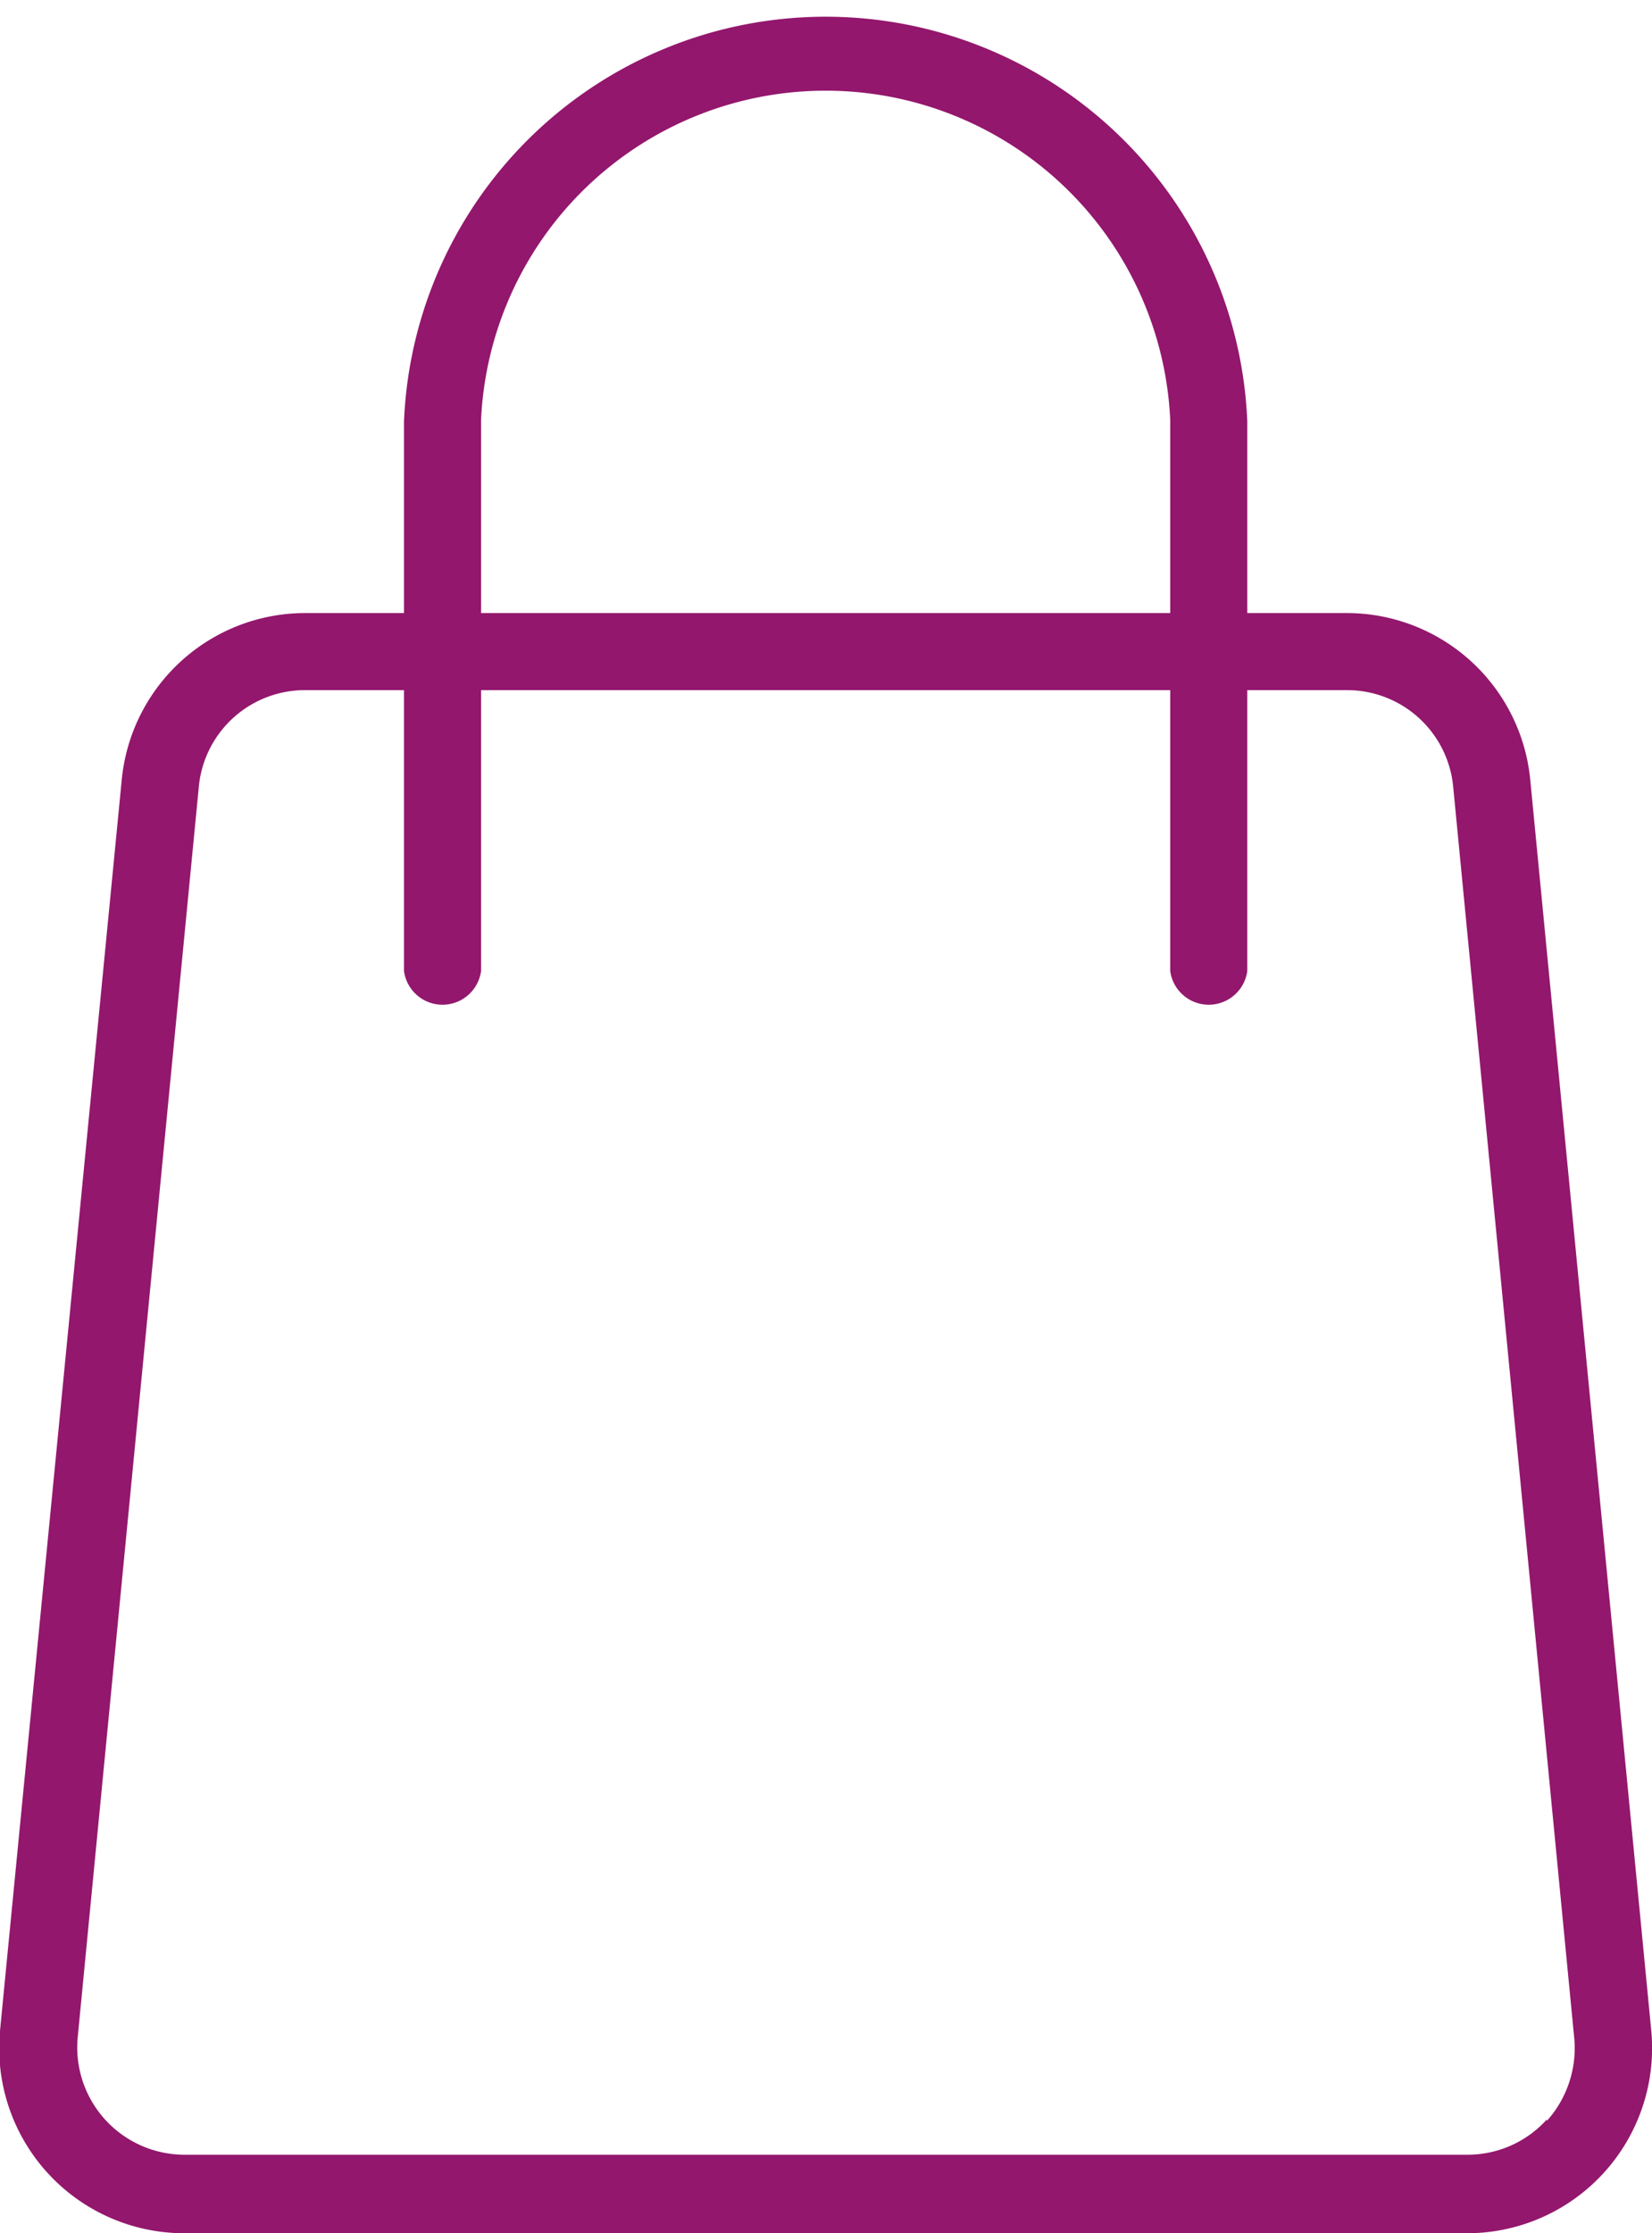
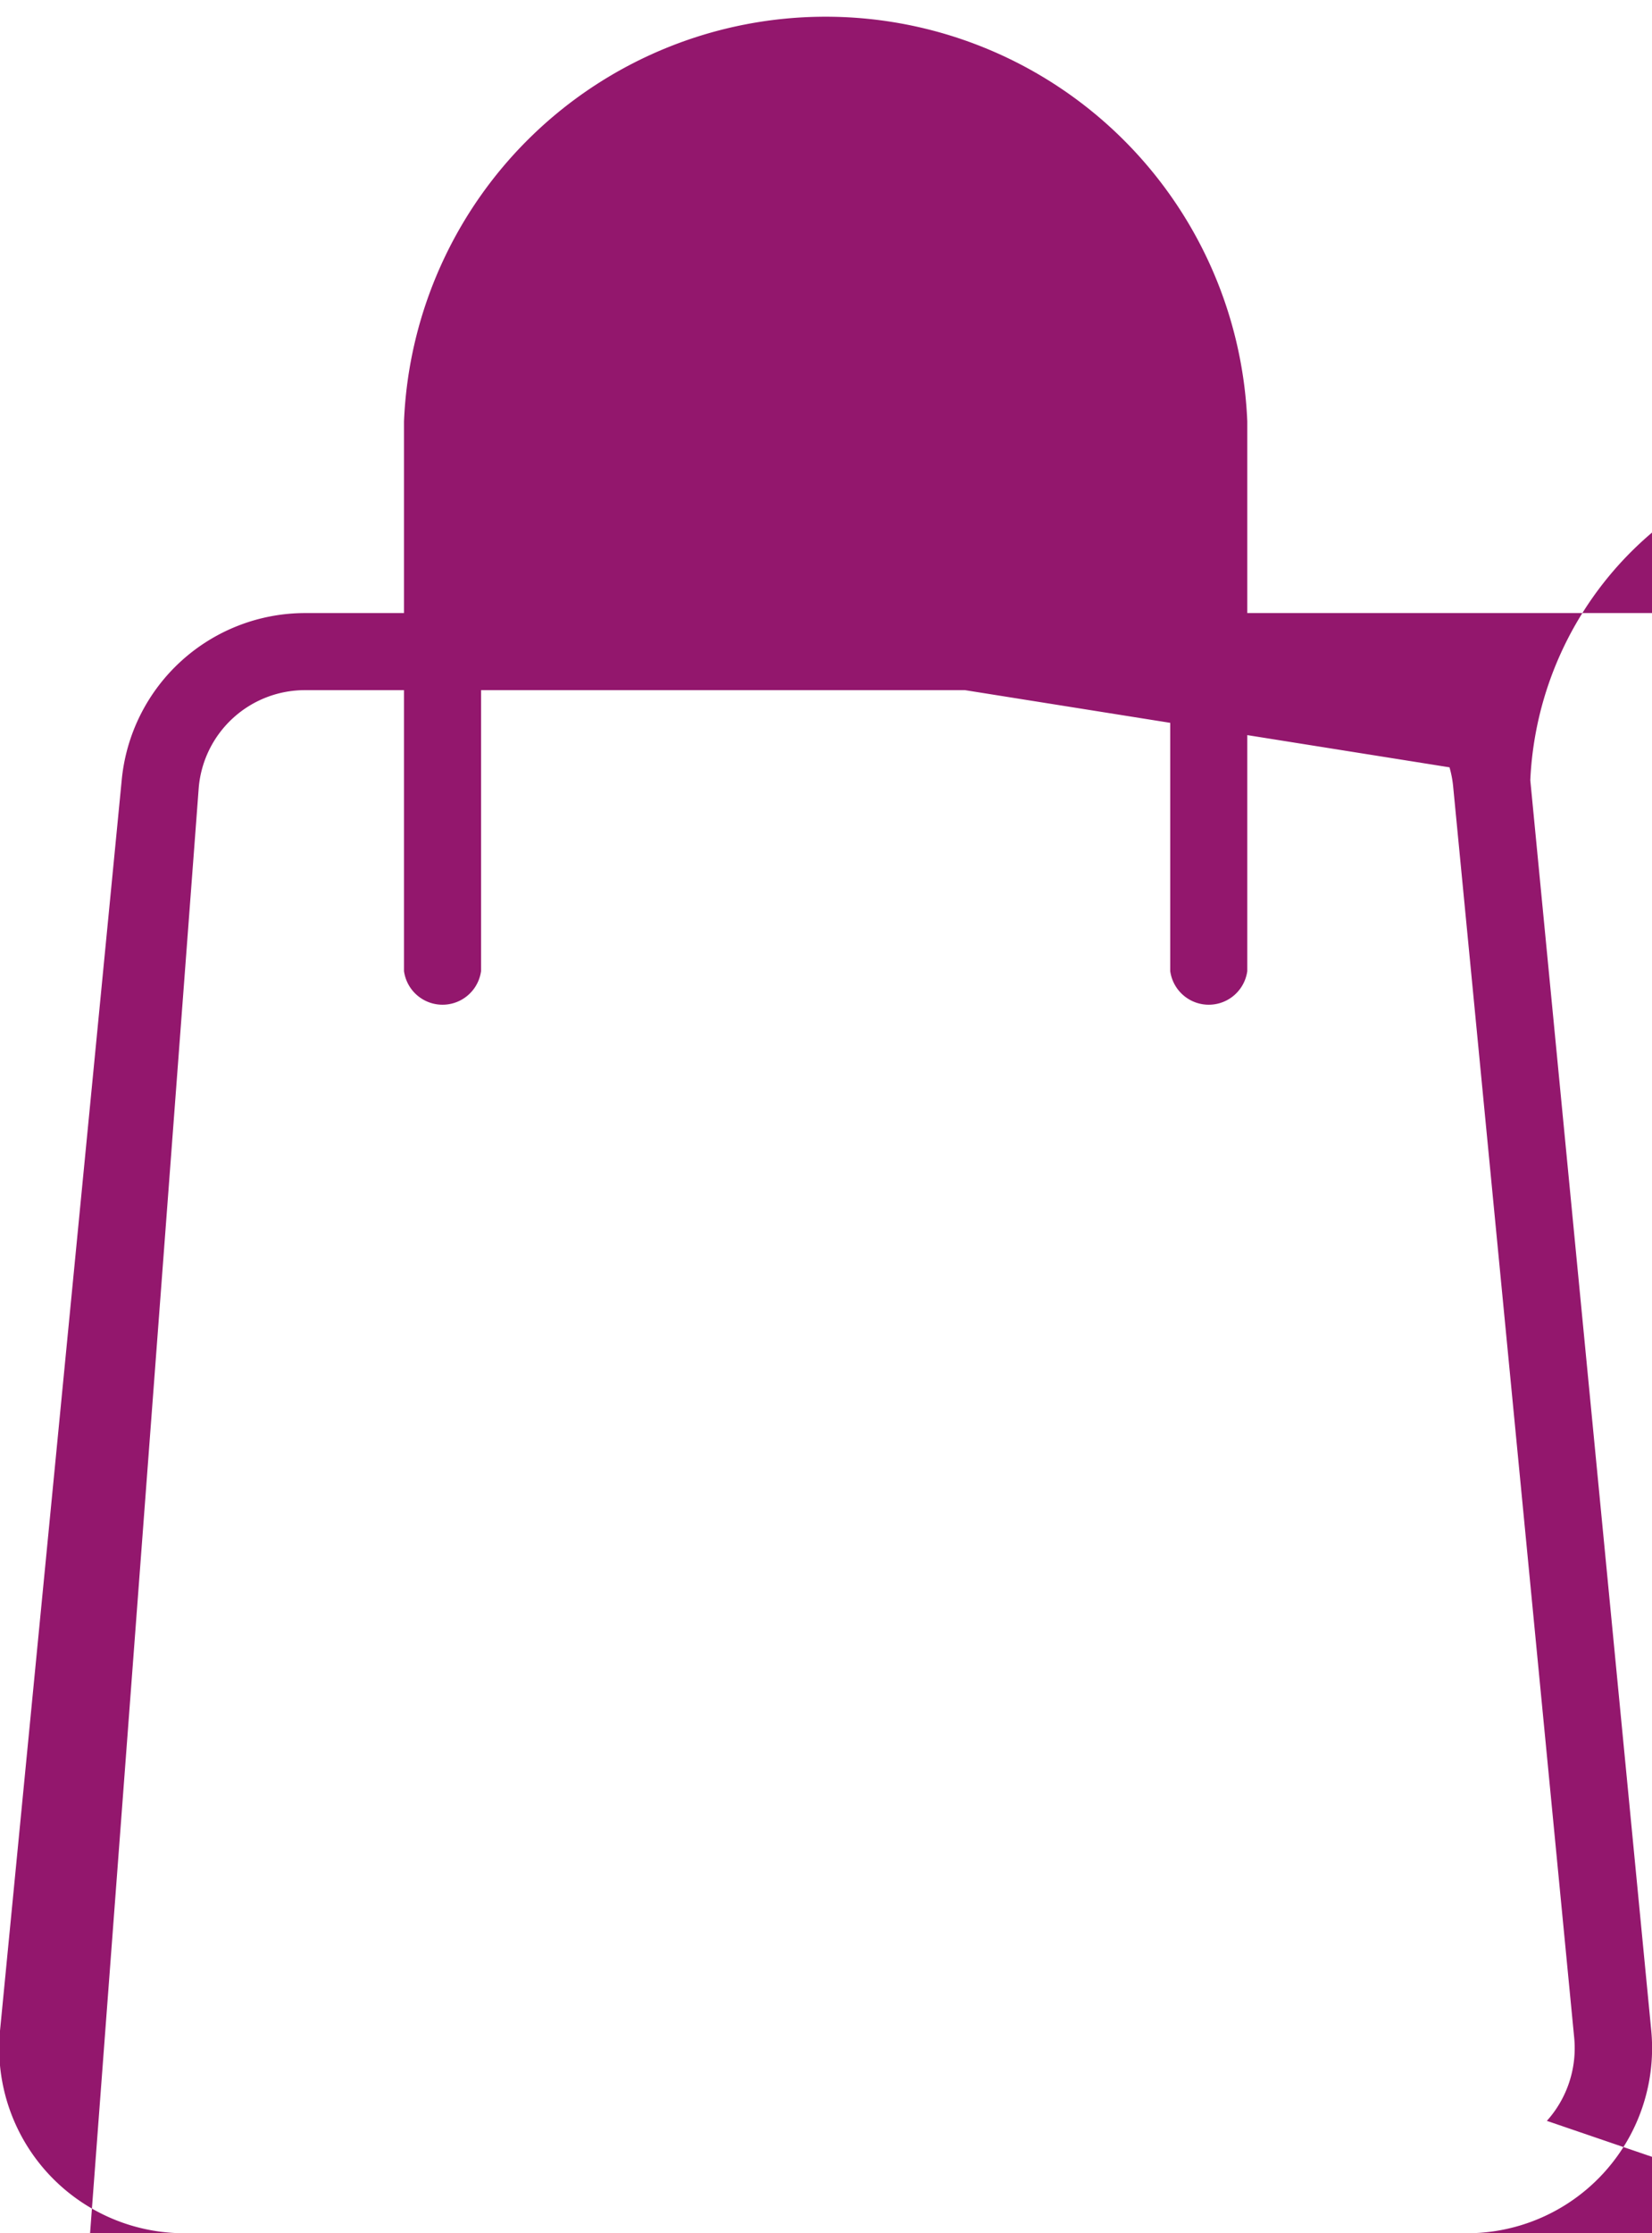
<svg xmlns="http://www.w3.org/2000/svg" id="Ebene_1" data-name="Ebene 1" viewBox="0 0 22.94 31">
  <defs>
    <style>.cls-1{fill:#93176d;}</style>
  </defs>
-   <path class="cls-1" d="M21.25,10.83h0A2.56,2.56,0,0,0,18.7,8.51H17.32V5.85a5.86,5.86,0,0,0-11.71,0V8.51H4.24a2.56,2.56,0,0,0-2.55,2.32L0,28.19A2.57,2.57,0,0,0,2.56,31H20.38a2.57,2.57,0,0,0,2.55-2.81Zm-14.57-5a4.79,4.79,0,0,1,9.57,0V8.51H6.68Zm14.8,23.59a1.48,1.48,0,0,1-1.1.49H2.56a1.49,1.49,0,0,1-1.48-1.64L2.76,10.93A1.48,1.48,0,0,1,4.24,9.58H5.61v3.9a.54.54,0,0,0,1.07,0V9.58h9.57v3.9a.54.54,0,0,0,1.07,0V9.58H18.7a1.48,1.48,0,0,1,1.48,1.35l1.68,17.36A1.51,1.51,0,0,1,21.48,29.44Z" />
+   <path class="cls-1" d="M21.25,10.83h0A2.56,2.56,0,0,0,18.7,8.51H17.32V5.85a5.86,5.86,0,0,0-11.71,0V8.51H4.24a2.56,2.56,0,0,0-2.55,2.32L0,28.19A2.57,2.57,0,0,0,2.56,31H20.38a2.57,2.57,0,0,0,2.55-2.81Za4.79,4.79,0,0,1,9.57,0V8.51H6.68Zm14.8,23.59a1.48,1.48,0,0,1-1.1.49H2.56a1.49,1.49,0,0,1-1.48-1.64L2.76,10.93A1.48,1.48,0,0,1,4.24,9.58H5.61v3.9a.54.54,0,0,0,1.07,0V9.58h9.57v3.9a.54.54,0,0,0,1.07,0V9.58H18.7a1.48,1.48,0,0,1,1.48,1.35l1.68,17.36A1.51,1.51,0,0,1,21.48,29.44Z" />
</svg>